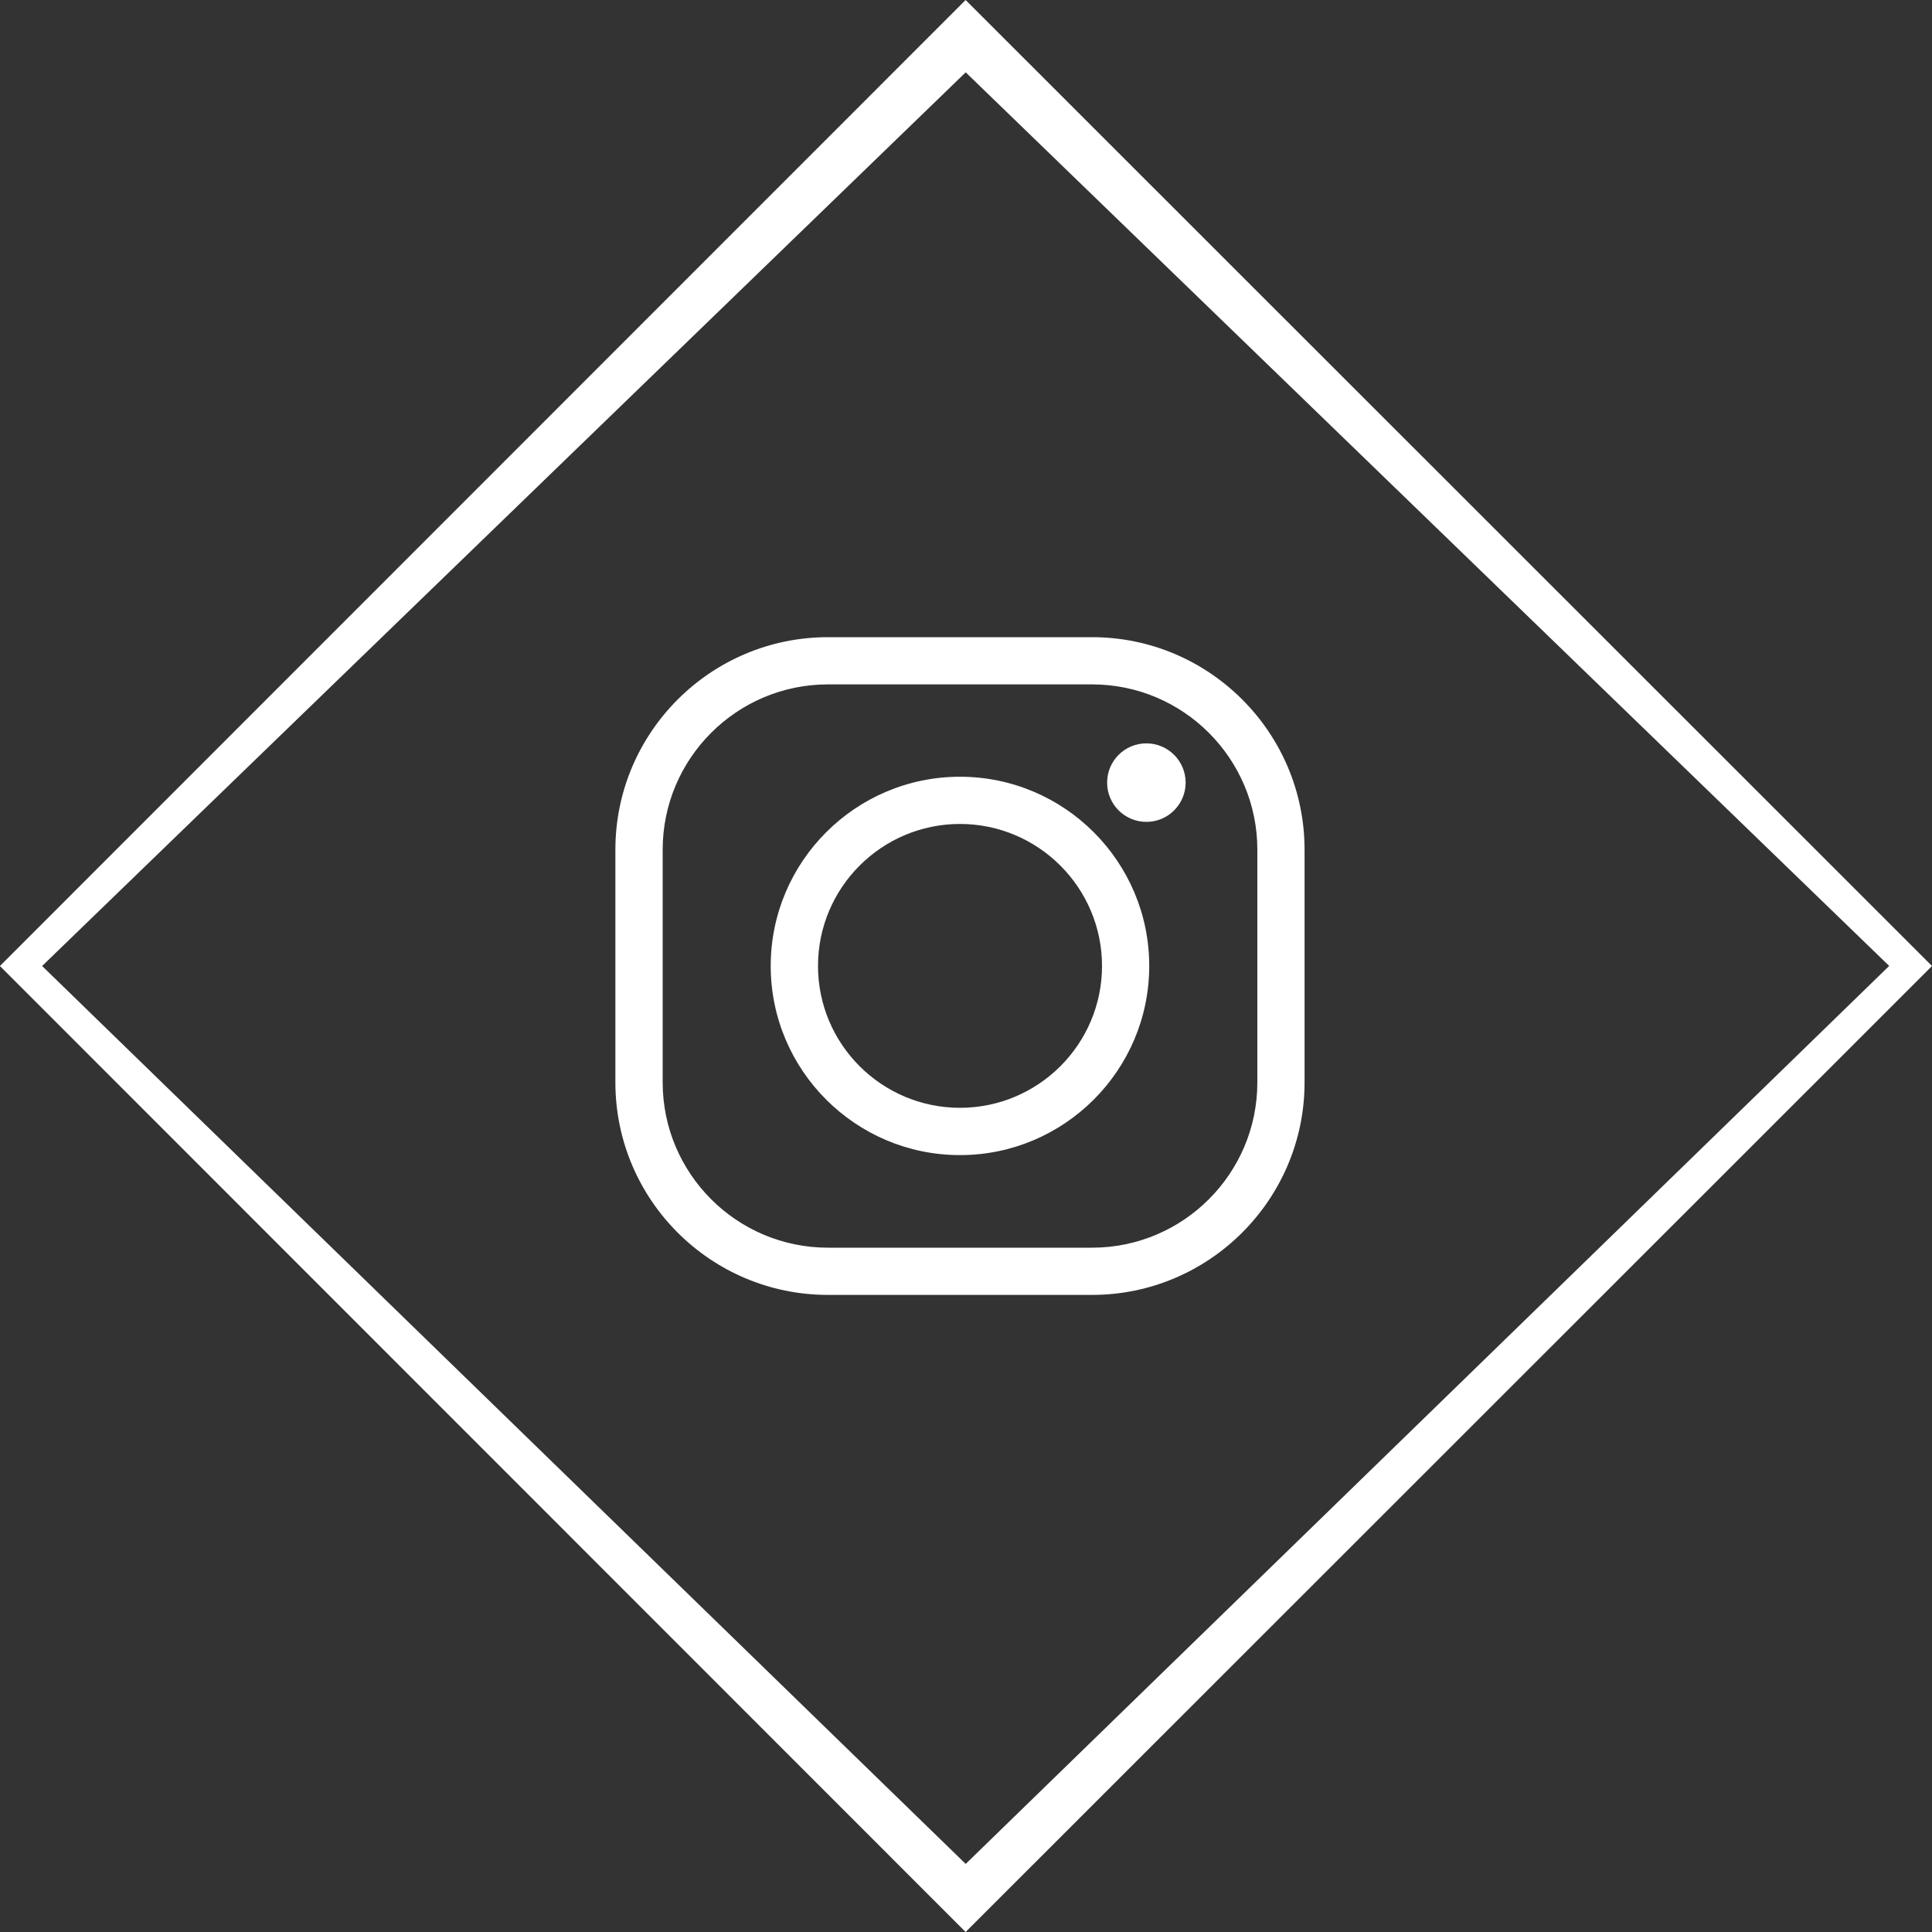
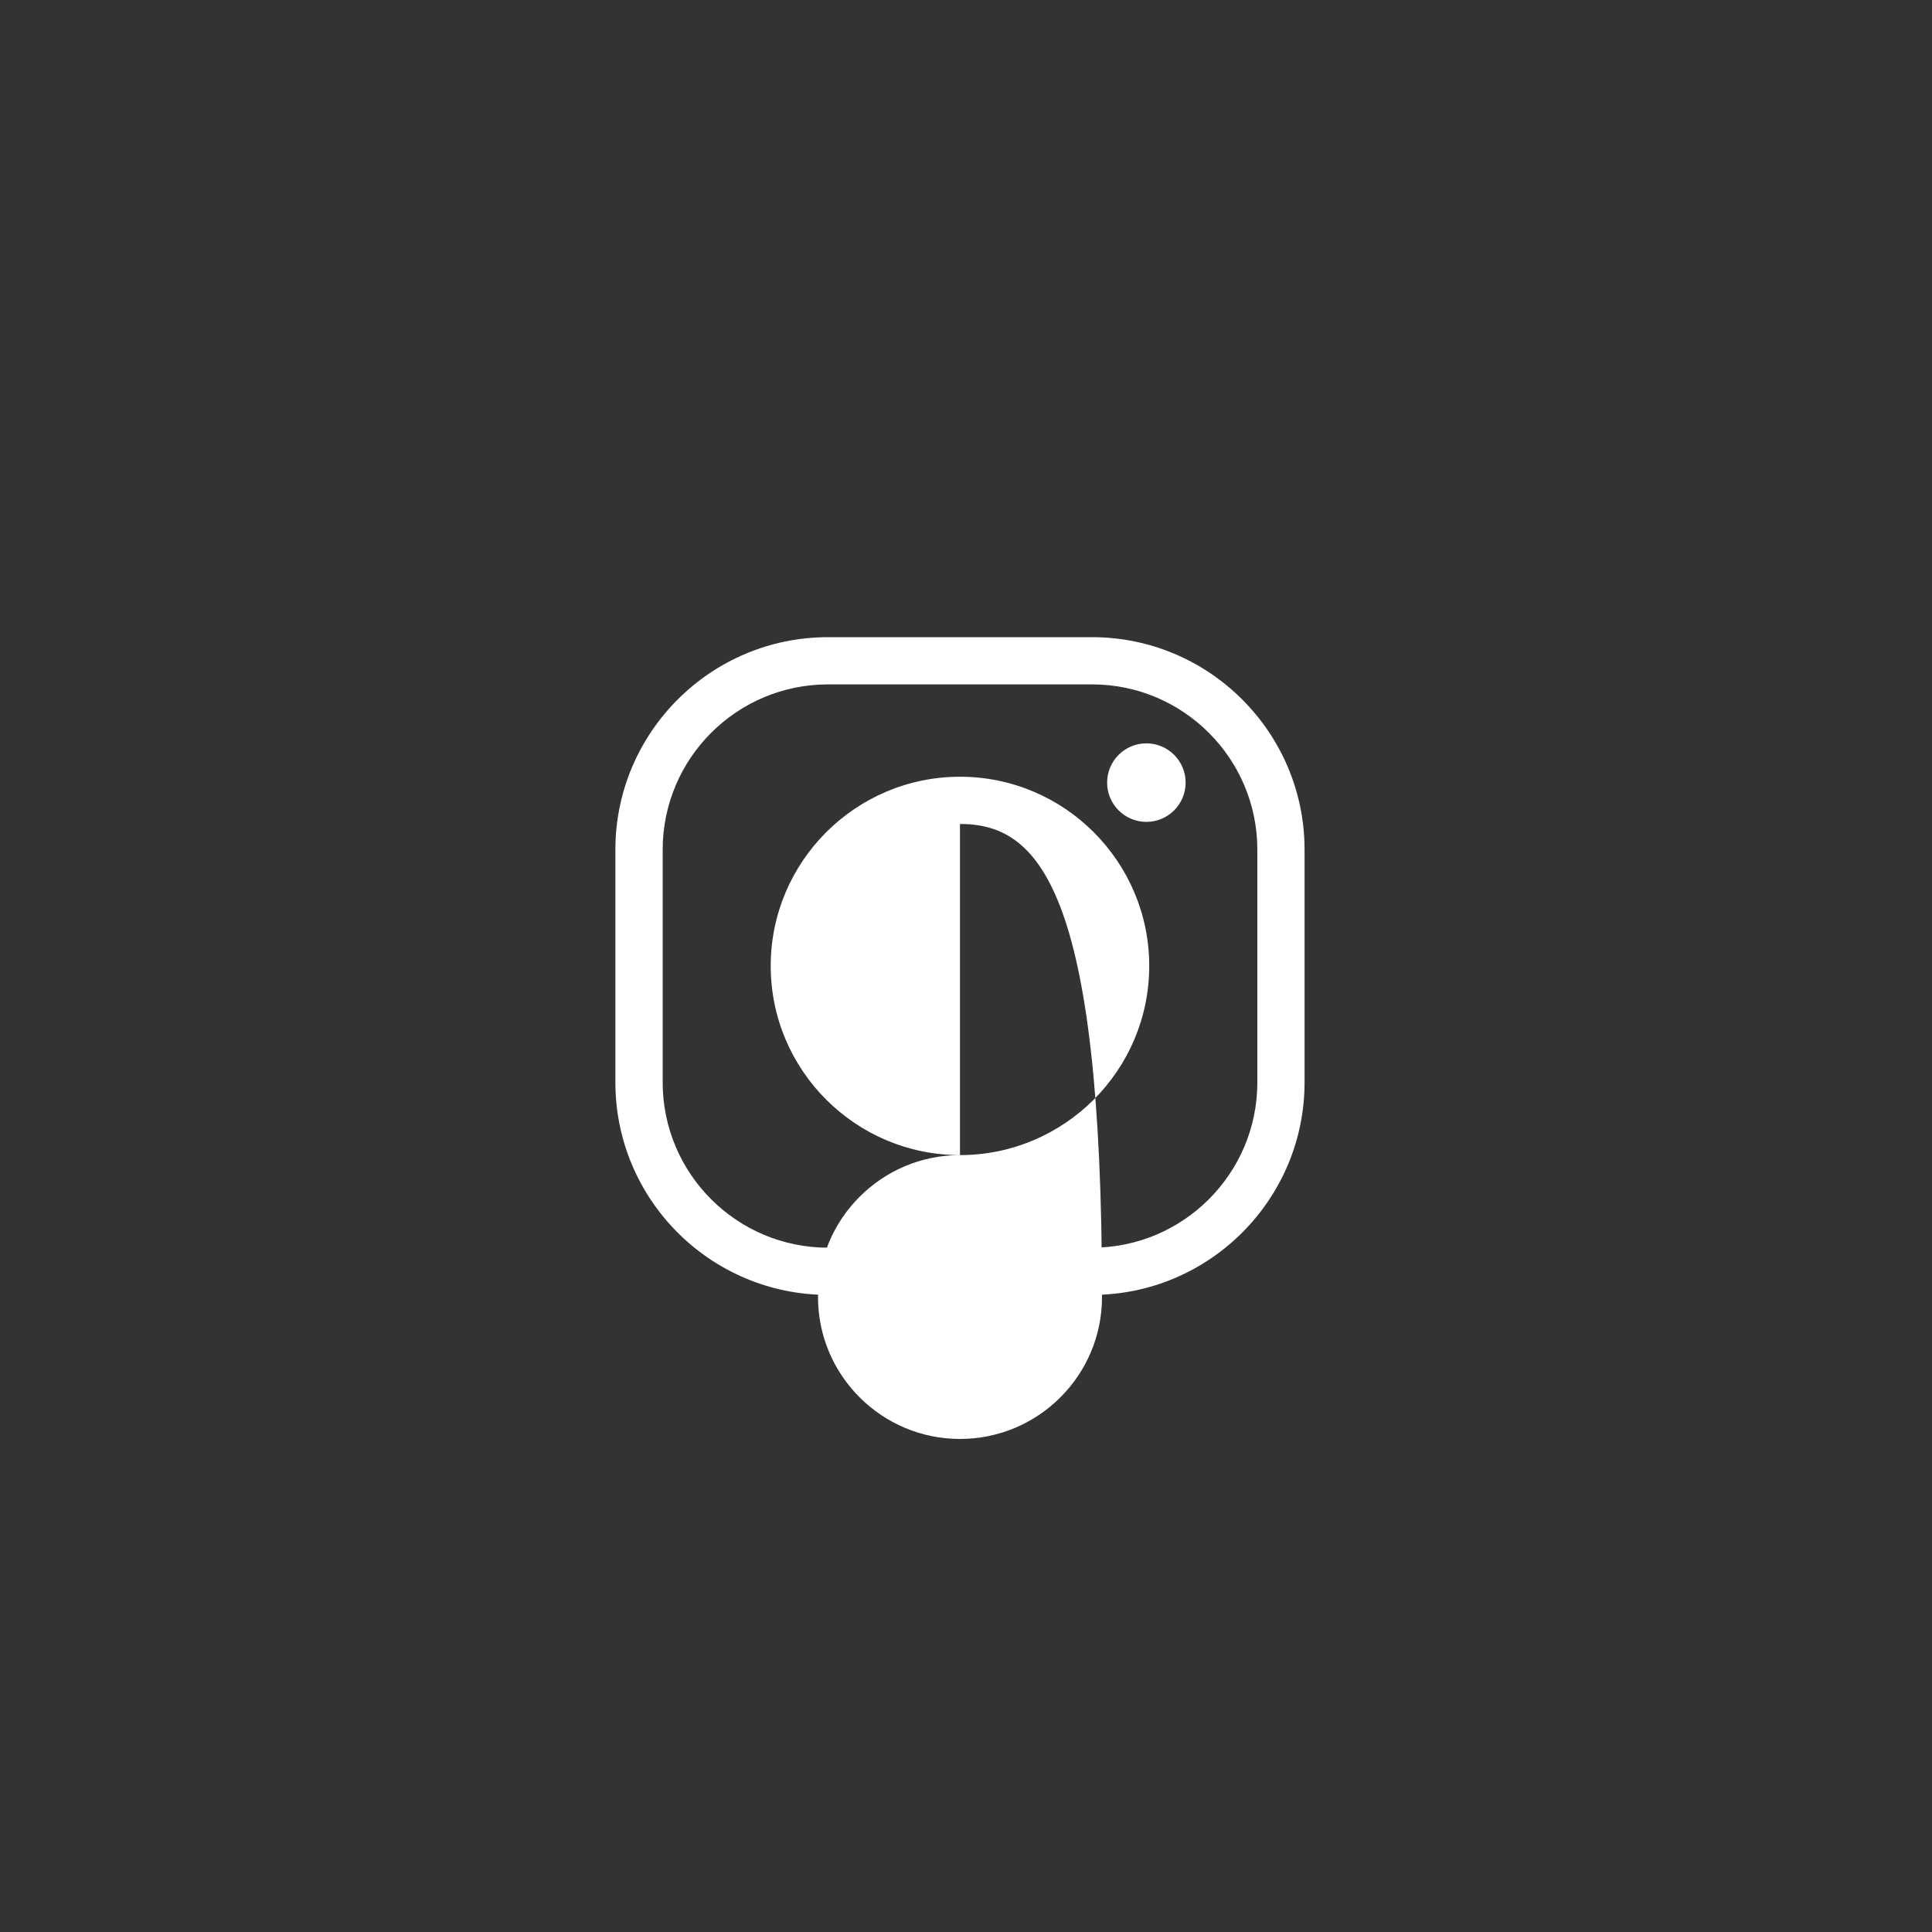
<svg xmlns="http://www.w3.org/2000/svg" id="Ebene_1" x="0px" y="0px" width="25px" height="25px" viewBox="285.14 408.445 25 25" xml:space="preserve">
  <rect x="285.14" y="408.445" width="25" height="25" fill="#333333" stroke="none" />
-   <path fill="#FFFFFF" d="M297.635,408.445l-12.496,12.5l12.496,12.5l12.505-12.5L297.635,408.445z M285.685,420.945l11.951-11.564 l11.95,11.563l-11.95,11.62L285.685,420.945z" />
  <g>
    <g>
      <path fill="#FFFFFF" d="M299.271,425.201h-3.417c-1.518,0-2.751-1.232-2.751-2.75v-3.011c0-1.517,1.234-2.75,2.751-2.75h3.417 c1.516,0,2.75,1.234,2.75,2.75v3.011C302.021,423.966,300.787,425.201,299.271,425.201z M295.854,417.301 c-1.18,0-2.139,0.959-2.139,2.139v3.011c0,1.18,0.959,2.139,2.139,2.139h3.417c1.18,0,2.139-0.959,2.139-2.139v-3.011 c0-1.18-0.959-2.139-2.139-2.139H295.854z" />
    </g>
    <g>
-       <path fill="#FFFFFF" d="M297.562,423.392c-1.351,0-2.449-1.098-2.449-2.448c0-1.35,1.099-2.448,2.449-2.448 s2.449,1.098,2.449,2.448C300.011,422.294,298.912,423.392,297.562,423.392z M297.562,419.107c-1.013,0-1.837,0.824-1.837,1.837 c0,1.013,0.824,1.836,1.837,1.836c1.014,0,1.838-0.823,1.838-1.836C299.4,419.932,298.576,419.107,297.562,419.107z" />
+       <path fill="#FFFFFF" d="M297.562,423.392c-1.351,0-2.449-1.098-2.449-2.448c0-1.35,1.099-2.448,2.449-2.448 s2.449,1.098,2.449,2.448C300.011,422.294,298.912,423.392,297.562,423.392z c-1.013,0-1.837,0.824-1.837,1.837 c0,1.013,0.824,1.836,1.837,1.836c1.014,0,1.838-0.823,1.838-1.836C299.4,419.932,298.576,419.107,297.562,419.107z" />
    </g>
    <g>
      <circle fill="#FFFFFF" cx="299.974" cy="418.572" r="0.508" />
    </g>
  </g>
</svg>